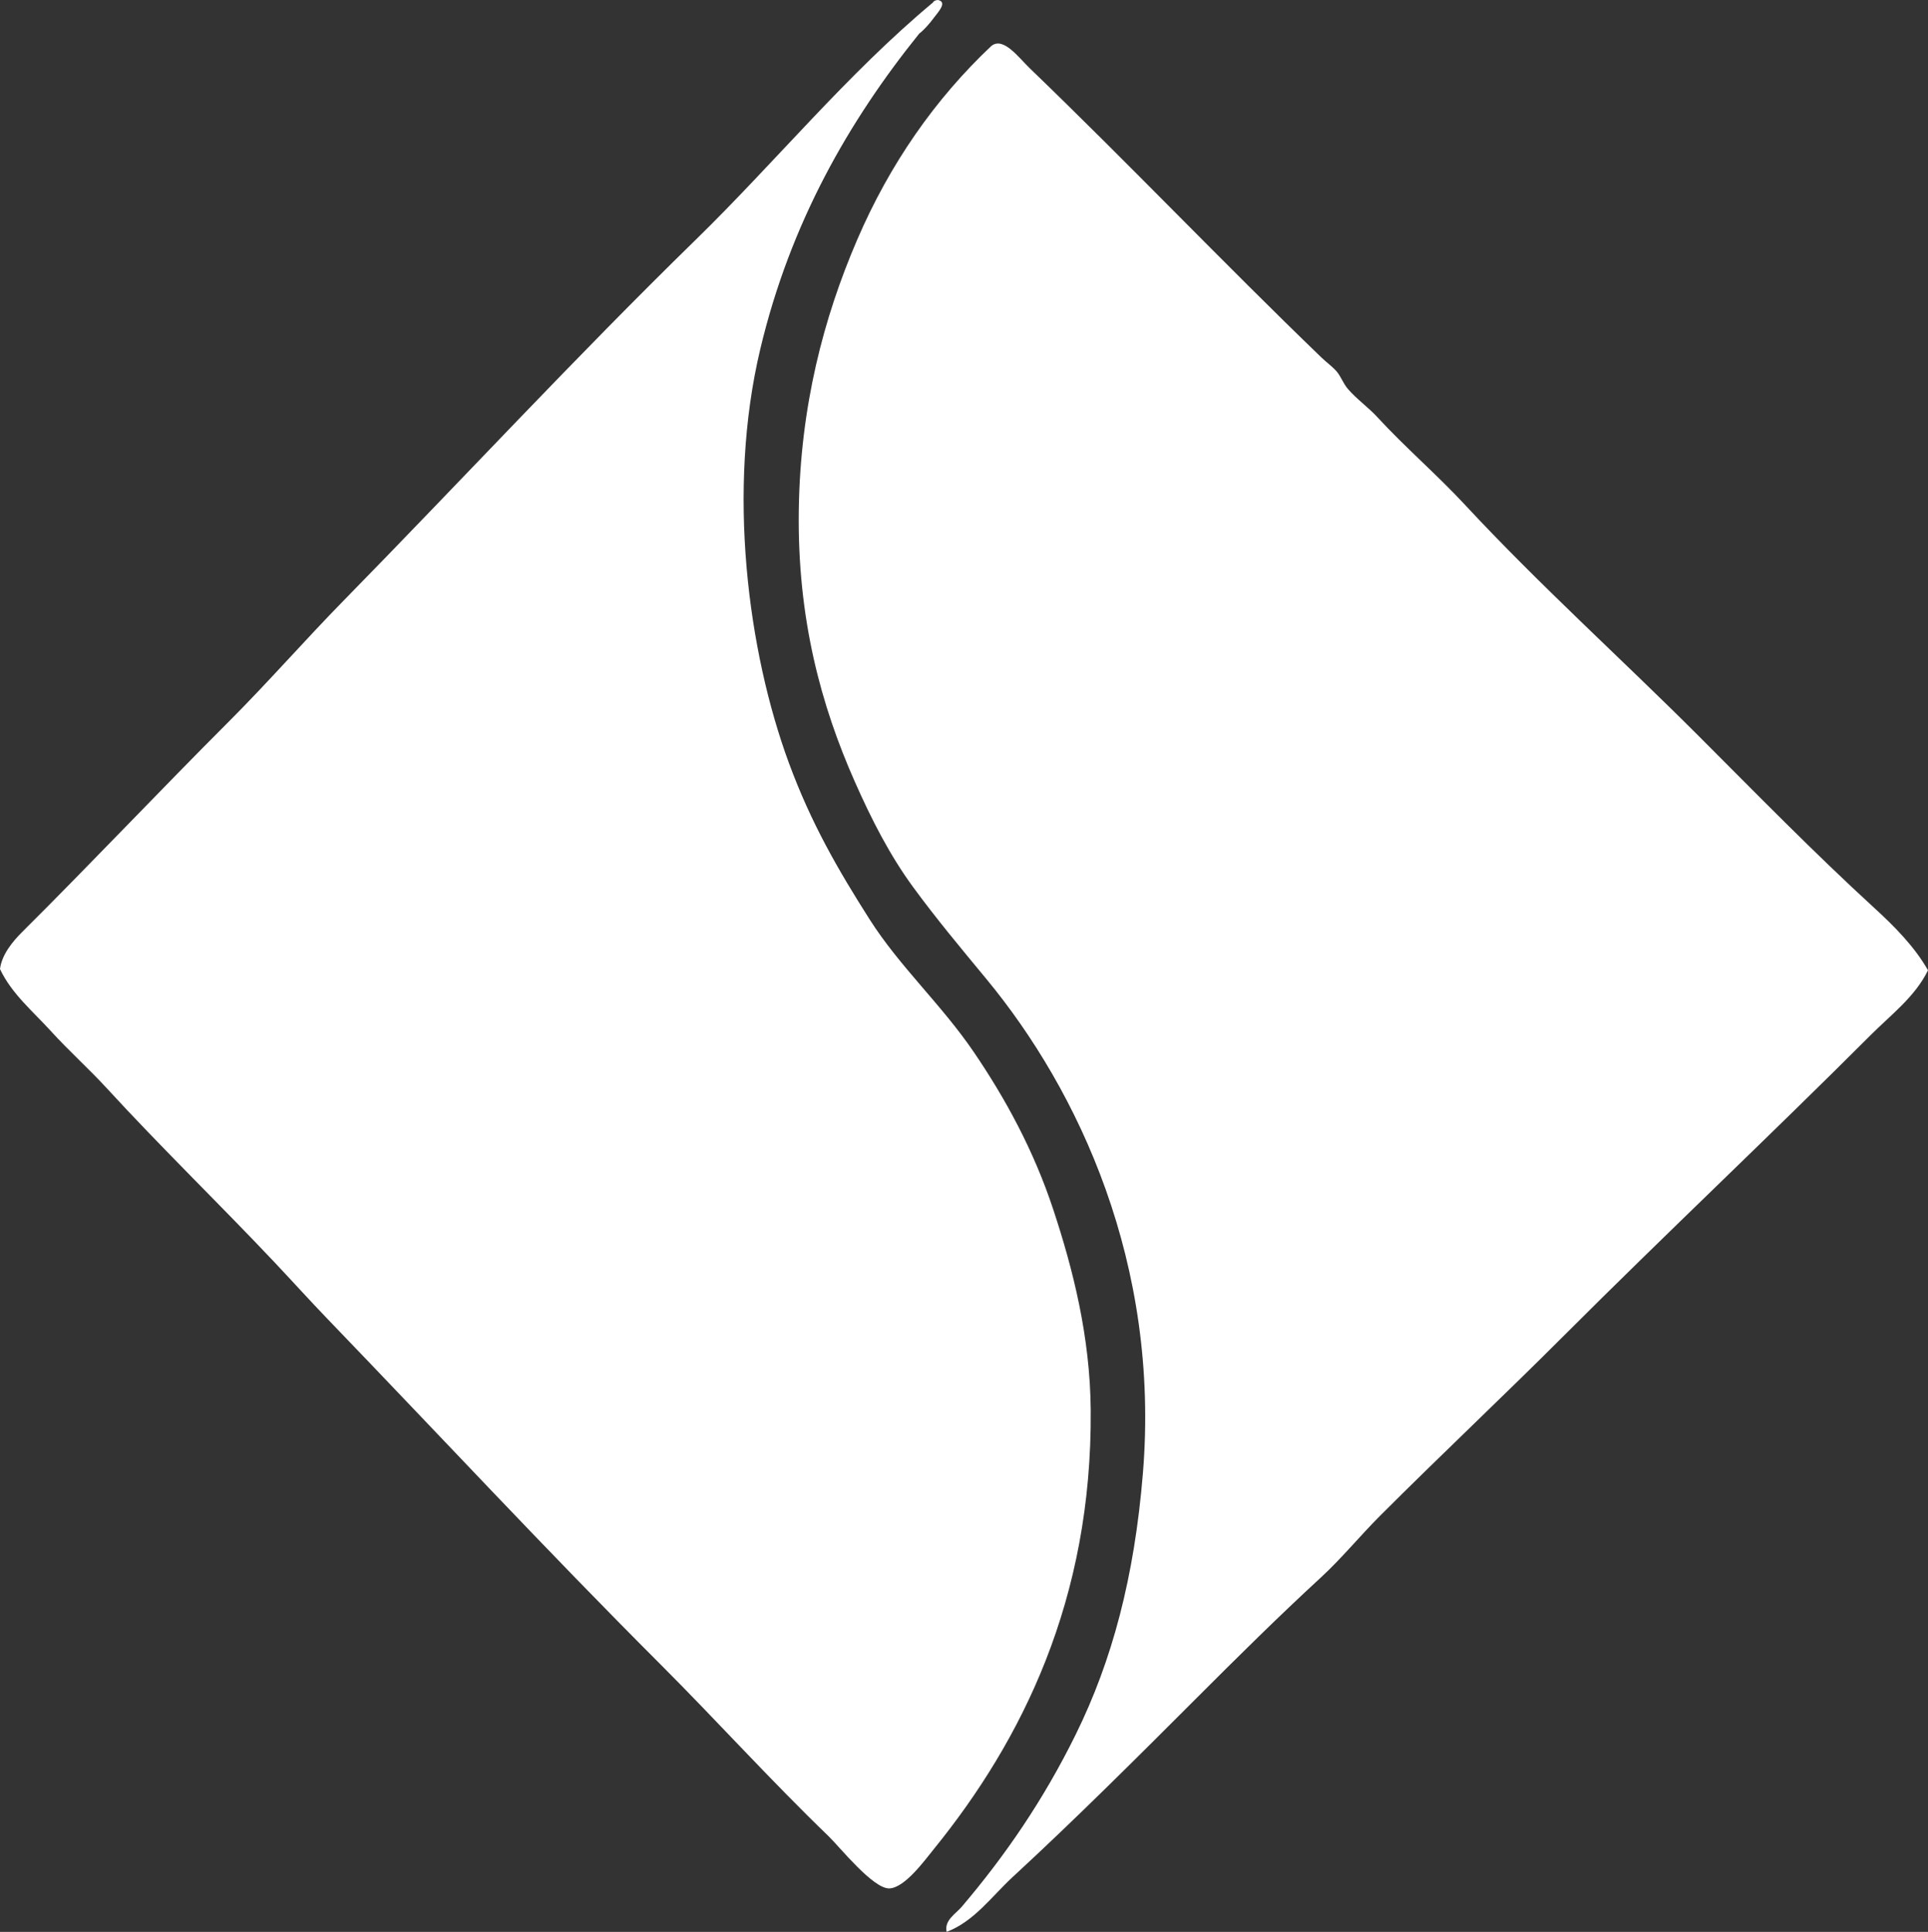
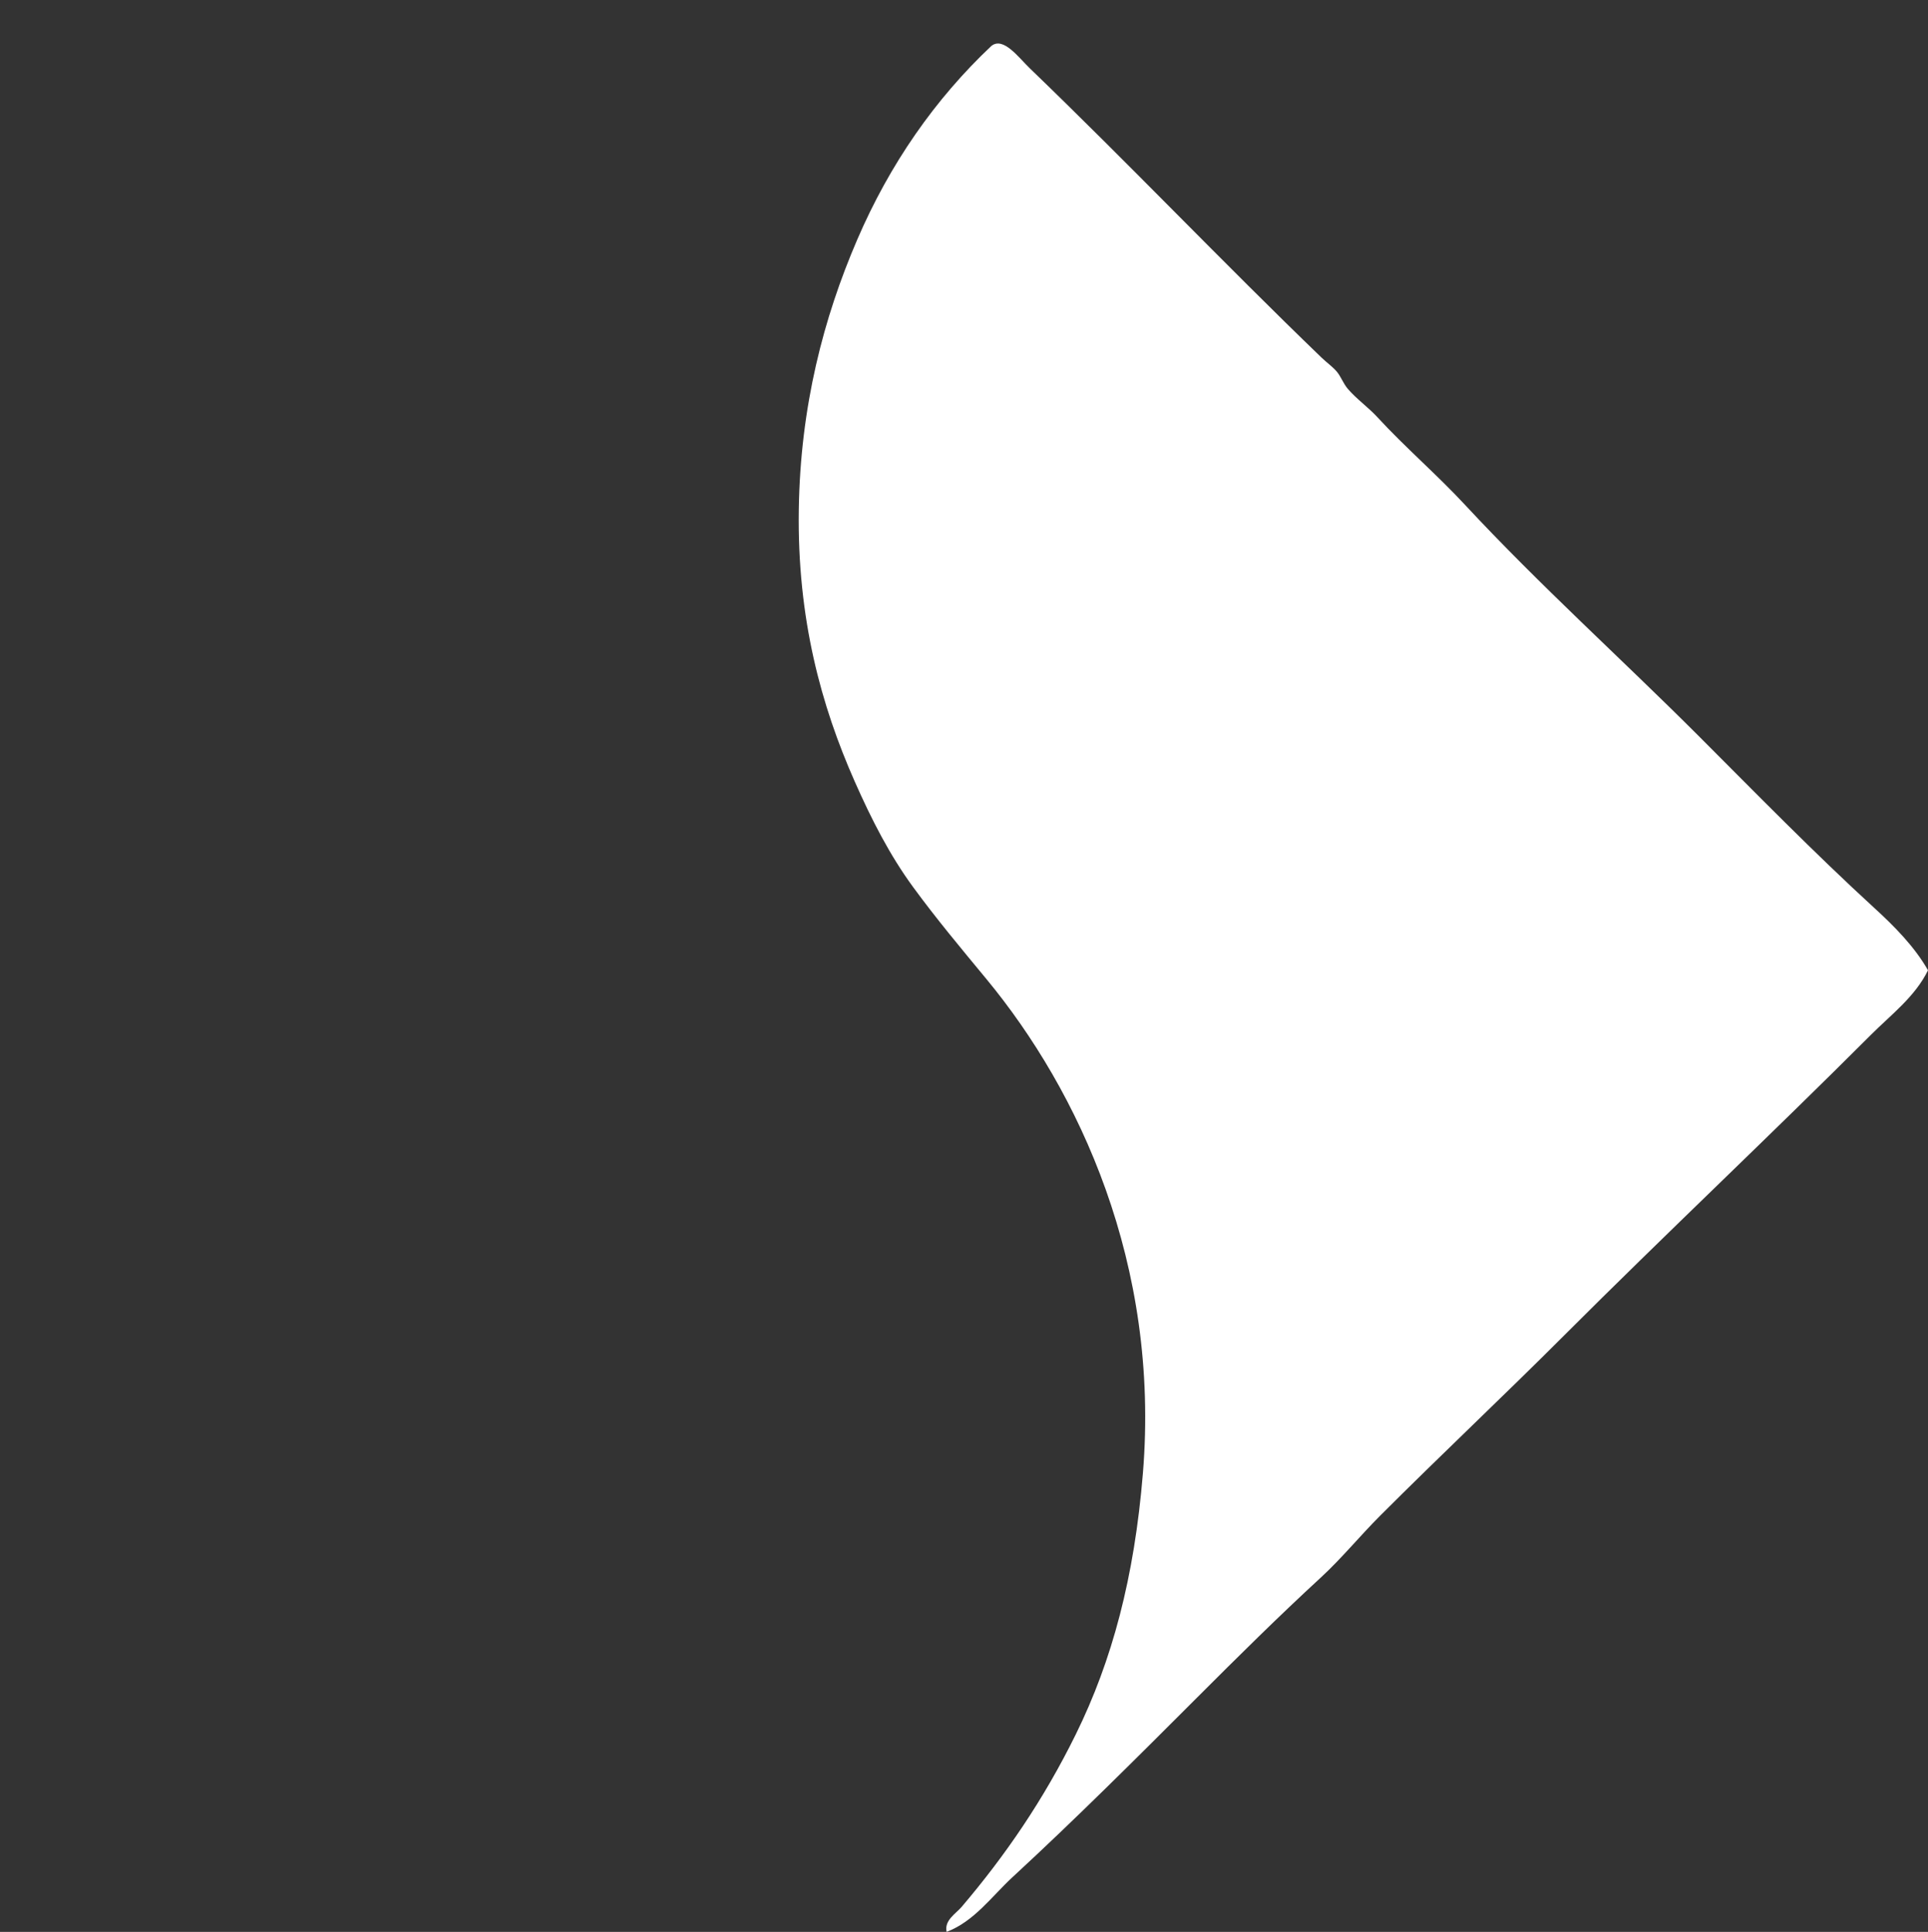
<svg xmlns="http://www.w3.org/2000/svg" version="1.1" x="0px" y="0px" viewBox="0 0 75.85 75.997" style="enable-background:new 0 0 75.85 75.997;" xml:space="preserve">
  <rect x="0" y="0" width="75.85" height="75.997" fill="#333333" stroke="none" />
  <g id="Sogien_x5F_Japan" fill="#FFFFFF">
-     <path d="M36.899,0c0.399,0.076-0.017,0.505-0.147,0.684 c-0.178,0.245-0.428,0.522-0.587,0.636c-2.759,3.424-5.07,7.433-6.255,12.414c-1.325,5.568-0.484,11.912,1.124,16.274 c0.884,2.398,1.948,4.225,3.177,6.158c1.187,1.867,2.819,3.338,4.105,5.229c1.229,1.808,2.351,3.849,3.128,6.207 c0.763,2.315,1.443,4.965,1.466,7.869c0.059,7.462-2.706,12.99-6.158,17.252c-0.38,0.469-1.154,1.538-1.76,1.564 c-0.641,0.027-1.97-1.644-2.395-2.053c-2.271-2.188-4.431-4.578-6.598-6.745c-4.551-4.55-8.691-9.012-13.098-13.587 c-0.722-0.749-1.425-1.53-2.15-2.297c-2.139-2.263-4.416-4.47-6.549-6.794c-0.709-0.773-1.485-1.462-2.199-2.248 C1.306,39.795,0.456,39.093,0,38.121c0.069-0.563,0.491-1.08,0.88-1.466c2.702-2.687,5.384-5.53,8.113-8.26 c1.557-1.557,3.004-3.217,4.545-4.789c4.595-4.688,9.101-9.556,13.831-14.173c3.148-3.073,5.942-6.506,9.335-9.335 C36.736,0.032,36.808,0.007,36.899,0z" fill="#FFFFFF" />
    <path d="M75.85,38.169c-0.507,1.04-1.459,1.752-2.248,2.542 c-3.952,3.953-8.087,7.843-12.071,11.827c-2.392,2.392-4.825,4.678-7.233,7.086c-0.793,0.793-1.521,1.686-2.346,2.444 c-1.643,1.511-3.263,3.117-4.838,4.692c-2.392,2.392-4.776,4.774-7.282,7.086c-0.814,0.751-1.507,1.741-2.59,2.15 c-0.103-0.456,0.366-0.718,0.586-0.978c1.716-2.016,3.223-4.207,4.496-6.793c1.432-2.907,2.303-6.177,2.639-10.263 c0.677-8.231-2.516-15.045-6.158-19.451c-0.999-1.208-1.973-2.373-2.883-3.617c-0.915-1.25-1.629-2.643-2.297-4.154 c-1.311-2.965-2.265-6.388-2.199-10.703c0.062-4.06,0.977-7.54,2.297-10.606C35.001,6.459,36.786,3.895,39,1.809 c0.47-0.381,1.071,0.452,1.515,0.879c3.91,3.767,7.603,7.648,11.485,11.388c0.197,0.189,0.422,0.345,0.586,0.537 c0.173,0.204,0.253,0.465,0.44,0.685c0.336,0.394,0.81,0.728,1.173,1.124c1.059,1.153,2.329,2.246,3.421,3.421 c2.957,3.183,6.173,6.075,9.188,9.09c2.283,2.284,4.539,4.595,6.939,6.793C74.53,36.441,75.323,37.243,75.85,38.169z" fill="#FFFFFF" />
  </g>
  <g id="Layer_1" fill="#FFFFFF"> </g>
</svg>